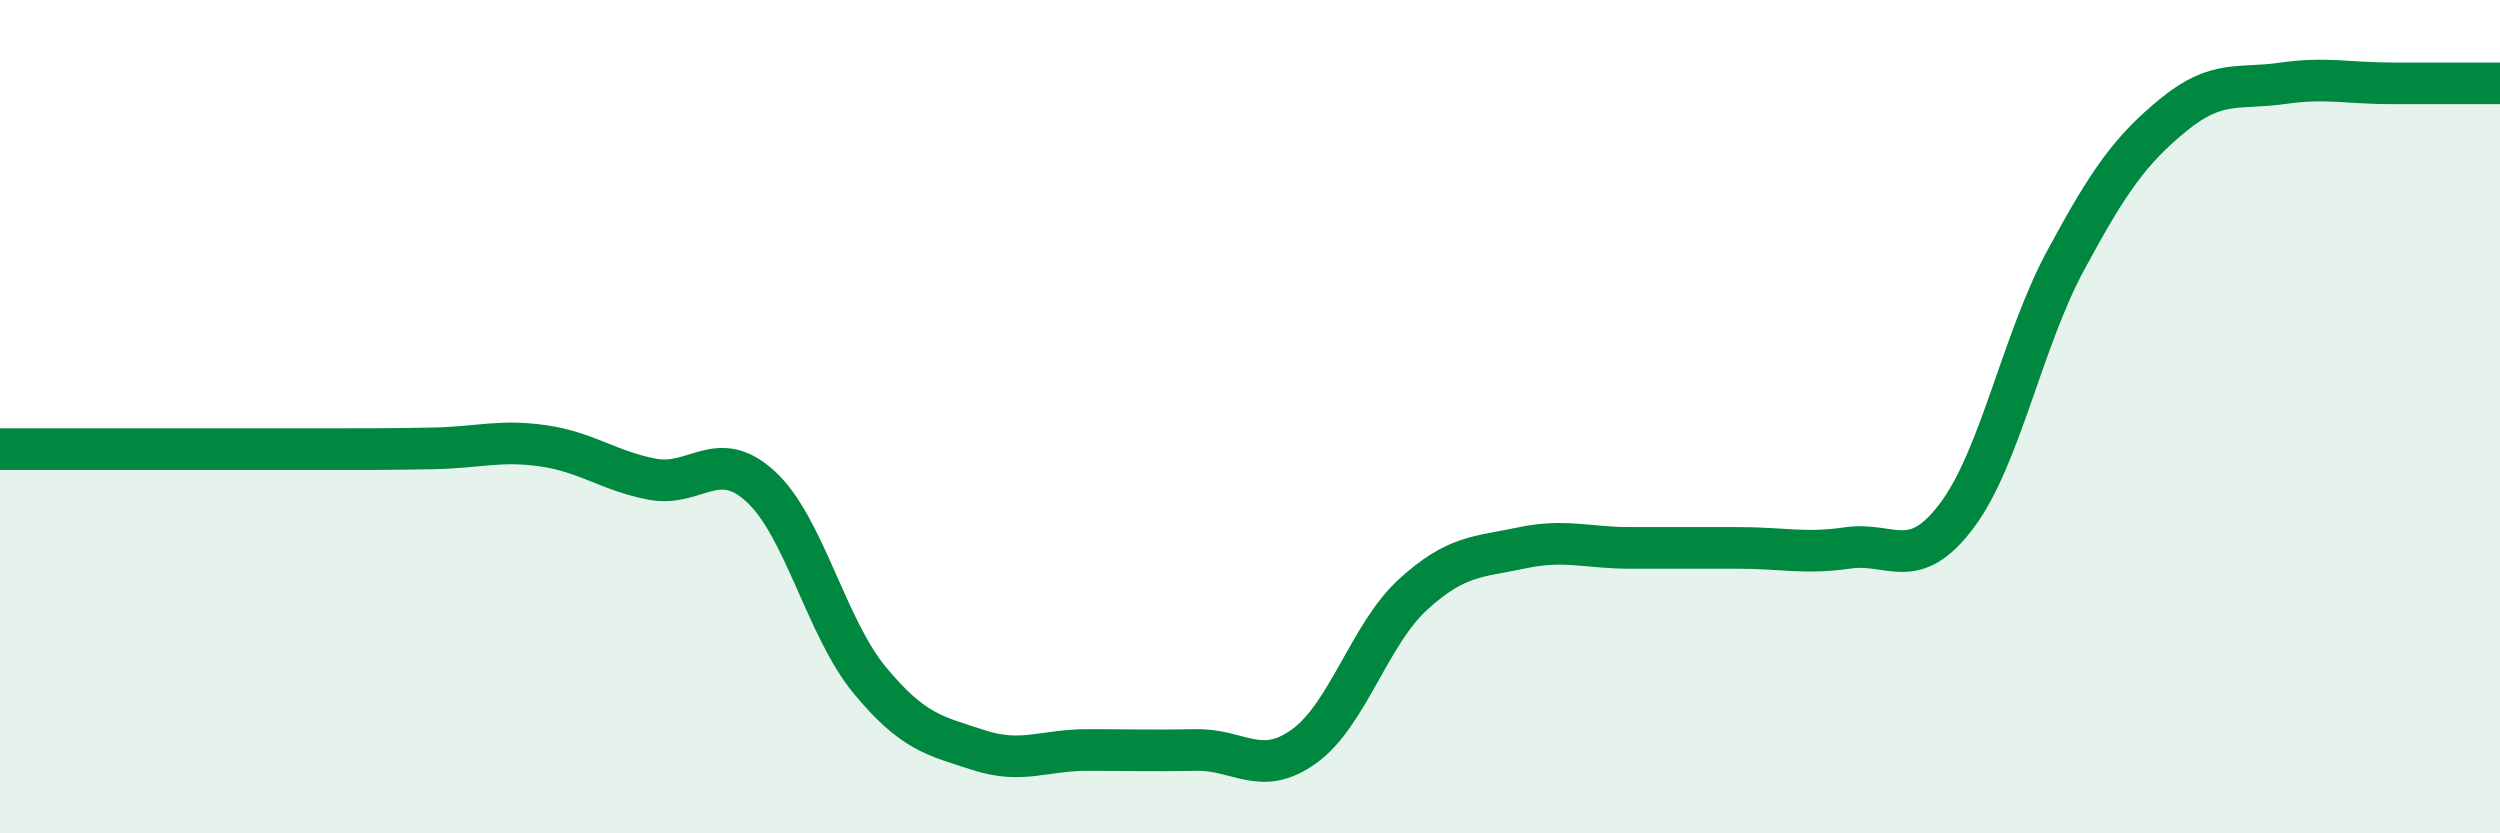
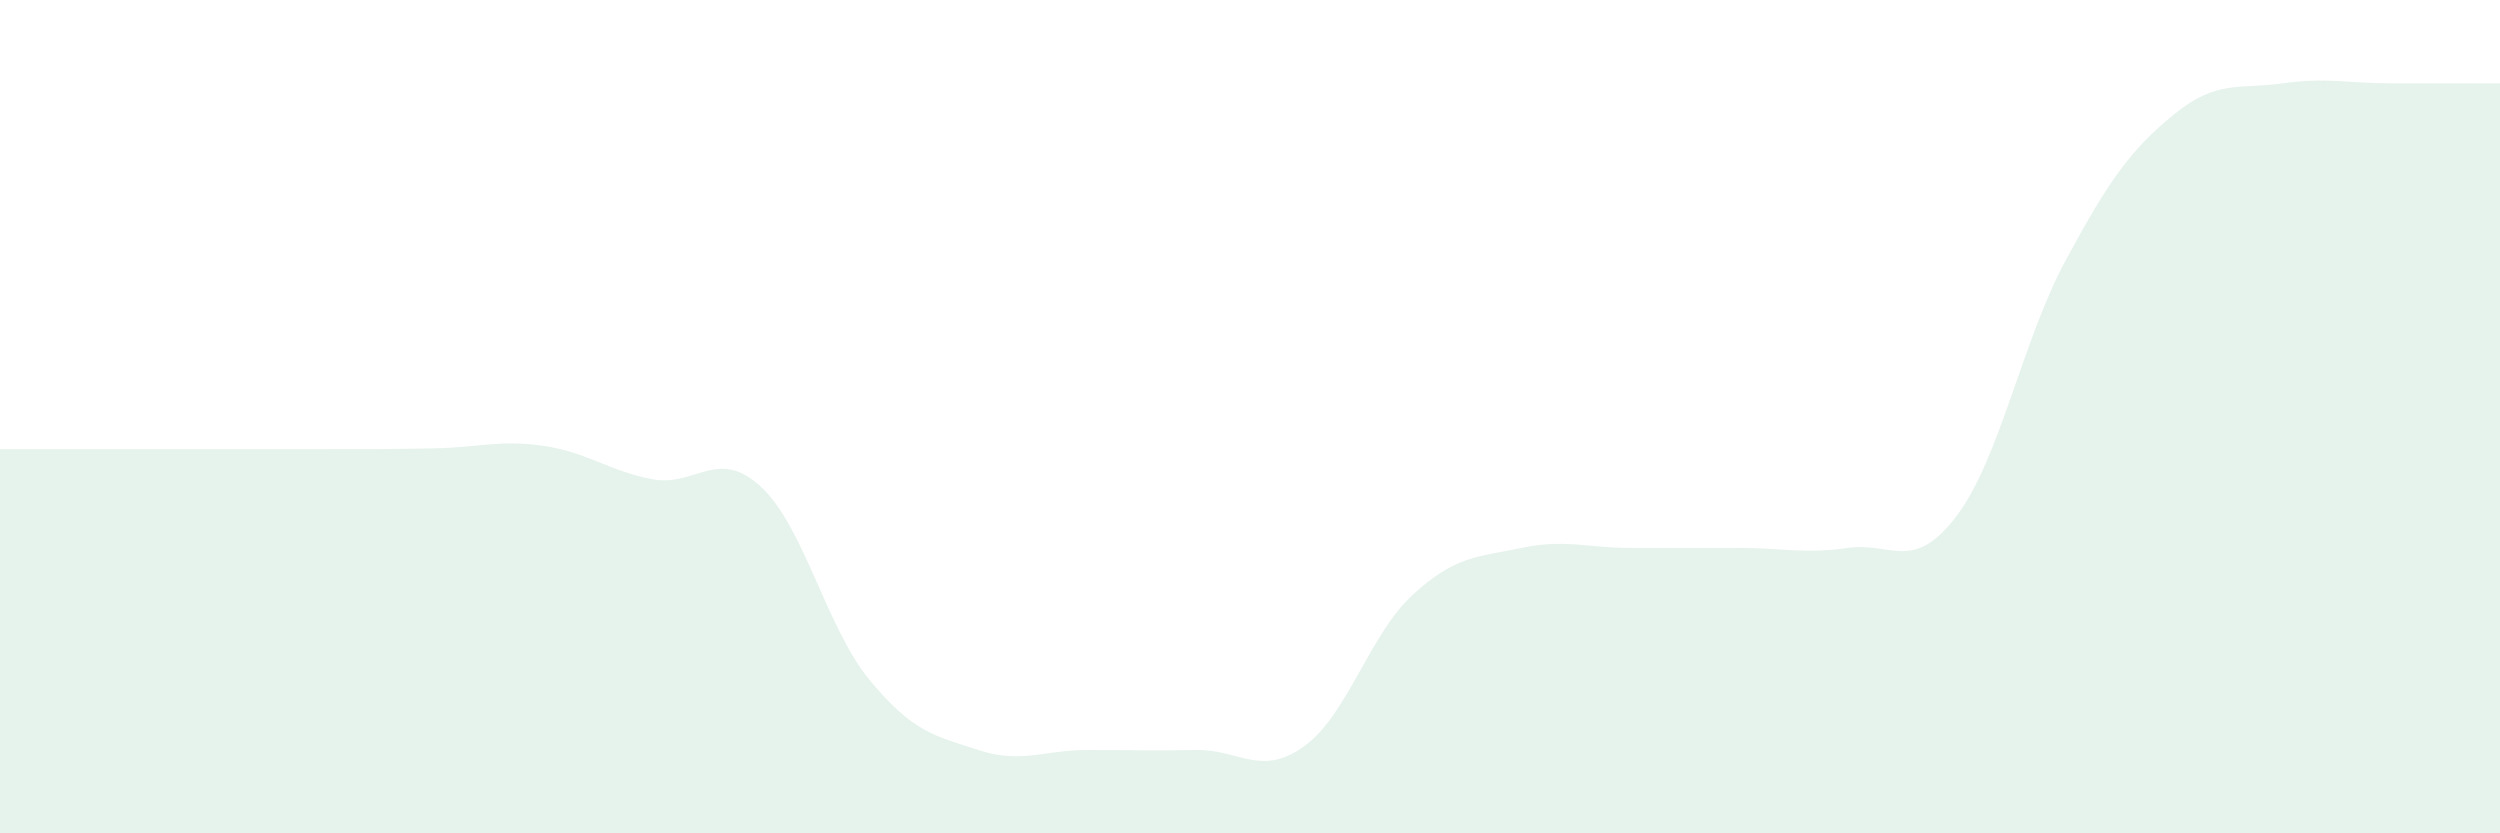
<svg xmlns="http://www.w3.org/2000/svg" width="60" height="20" viewBox="0 0 60 20">
  <path d="M 0,10.78 C 0.52,10.78 1.57,10.78 2.61,10.78 C 3.65,10.78 4.18,10.78 5.22,10.78 C 6.26,10.78 6.79,10.78 7.83,10.78 C 8.87,10.78 9.39,10.78 10.43,10.76 C 11.47,10.74 12,10.55 13.04,10.7 C 14.08,10.85 14.61,11.3 15.65,11.5 C 16.69,11.7 17.22,10.72 18.26,11.68 C 19.3,12.64 19.83,15.06 20.87,16.32 C 21.91,17.58 22.44,17.66 23.48,18 C 24.52,18.34 25.05,18 26.09,18 C 27.13,18 27.66,18.02 28.7,18 C 29.74,17.98 30.26,18.66 31.3,17.91 C 32.34,17.16 32.87,15.22 33.91,14.27 C 34.95,13.32 35.48,13.37 36.52,13.15 C 37.56,12.93 38.09,13.15 39.13,13.15 C 40.17,13.15 40.7,13.15 41.74,13.15 C 42.78,13.15 43.31,13.3 44.35,13.15 C 45.39,13 45.92,13.76 46.96,12.38 C 48,11 48.53,8.19 49.57,6.26 C 50.61,4.33 51.13,3.6 52.17,2.75 C 53.21,1.9 53.74,2.15 54.78,2 C 55.82,1.85 56.35,2 57.39,2 C 58.43,2 59.48,2 60,2L60 20L0 20Z" fill="#008740" opacity="0.1" stroke-linecap="round" stroke-linejoin="round" />
-   <path d="M 0,10.78 C 0.52,10.78 1.57,10.78 2.61,10.78 C 3.65,10.78 4.18,10.78 5.22,10.78 C 6.26,10.78 6.79,10.78 7.83,10.78 C 8.87,10.78 9.39,10.78 10.43,10.76 C 11.47,10.74 12,10.55 13.04,10.7 C 14.08,10.85 14.61,11.3 15.65,11.5 C 16.69,11.7 17.22,10.72 18.26,11.68 C 19.3,12.64 19.83,15.06 20.87,16.32 C 21.91,17.58 22.44,17.66 23.48,18 C 24.52,18.34 25.05,18 26.09,18 C 27.13,18 27.66,18.02 28.7,18 C 29.74,17.98 30.26,18.66 31.3,17.91 C 32.34,17.16 32.87,15.22 33.91,14.27 C 34.95,13.32 35.48,13.37 36.52,13.15 C 37.56,12.93 38.09,13.15 39.13,13.15 C 40.17,13.15 40.7,13.15 41.74,13.15 C 42.78,13.15 43.31,13.3 44.35,13.15 C 45.39,13 45.92,13.76 46.96,12.38 C 48,11 48.53,8.19 49.57,6.26 C 50.61,4.33 51.13,3.6 52.17,2.75 C 53.21,1.9 53.74,2.15 54.78,2 C 55.82,1.85 56.35,2 57.39,2 C 58.43,2 59.48,2 60,2" stroke="#008740" stroke-width="1" fill="none" stroke-linecap="round" stroke-linejoin="round" />
</svg>